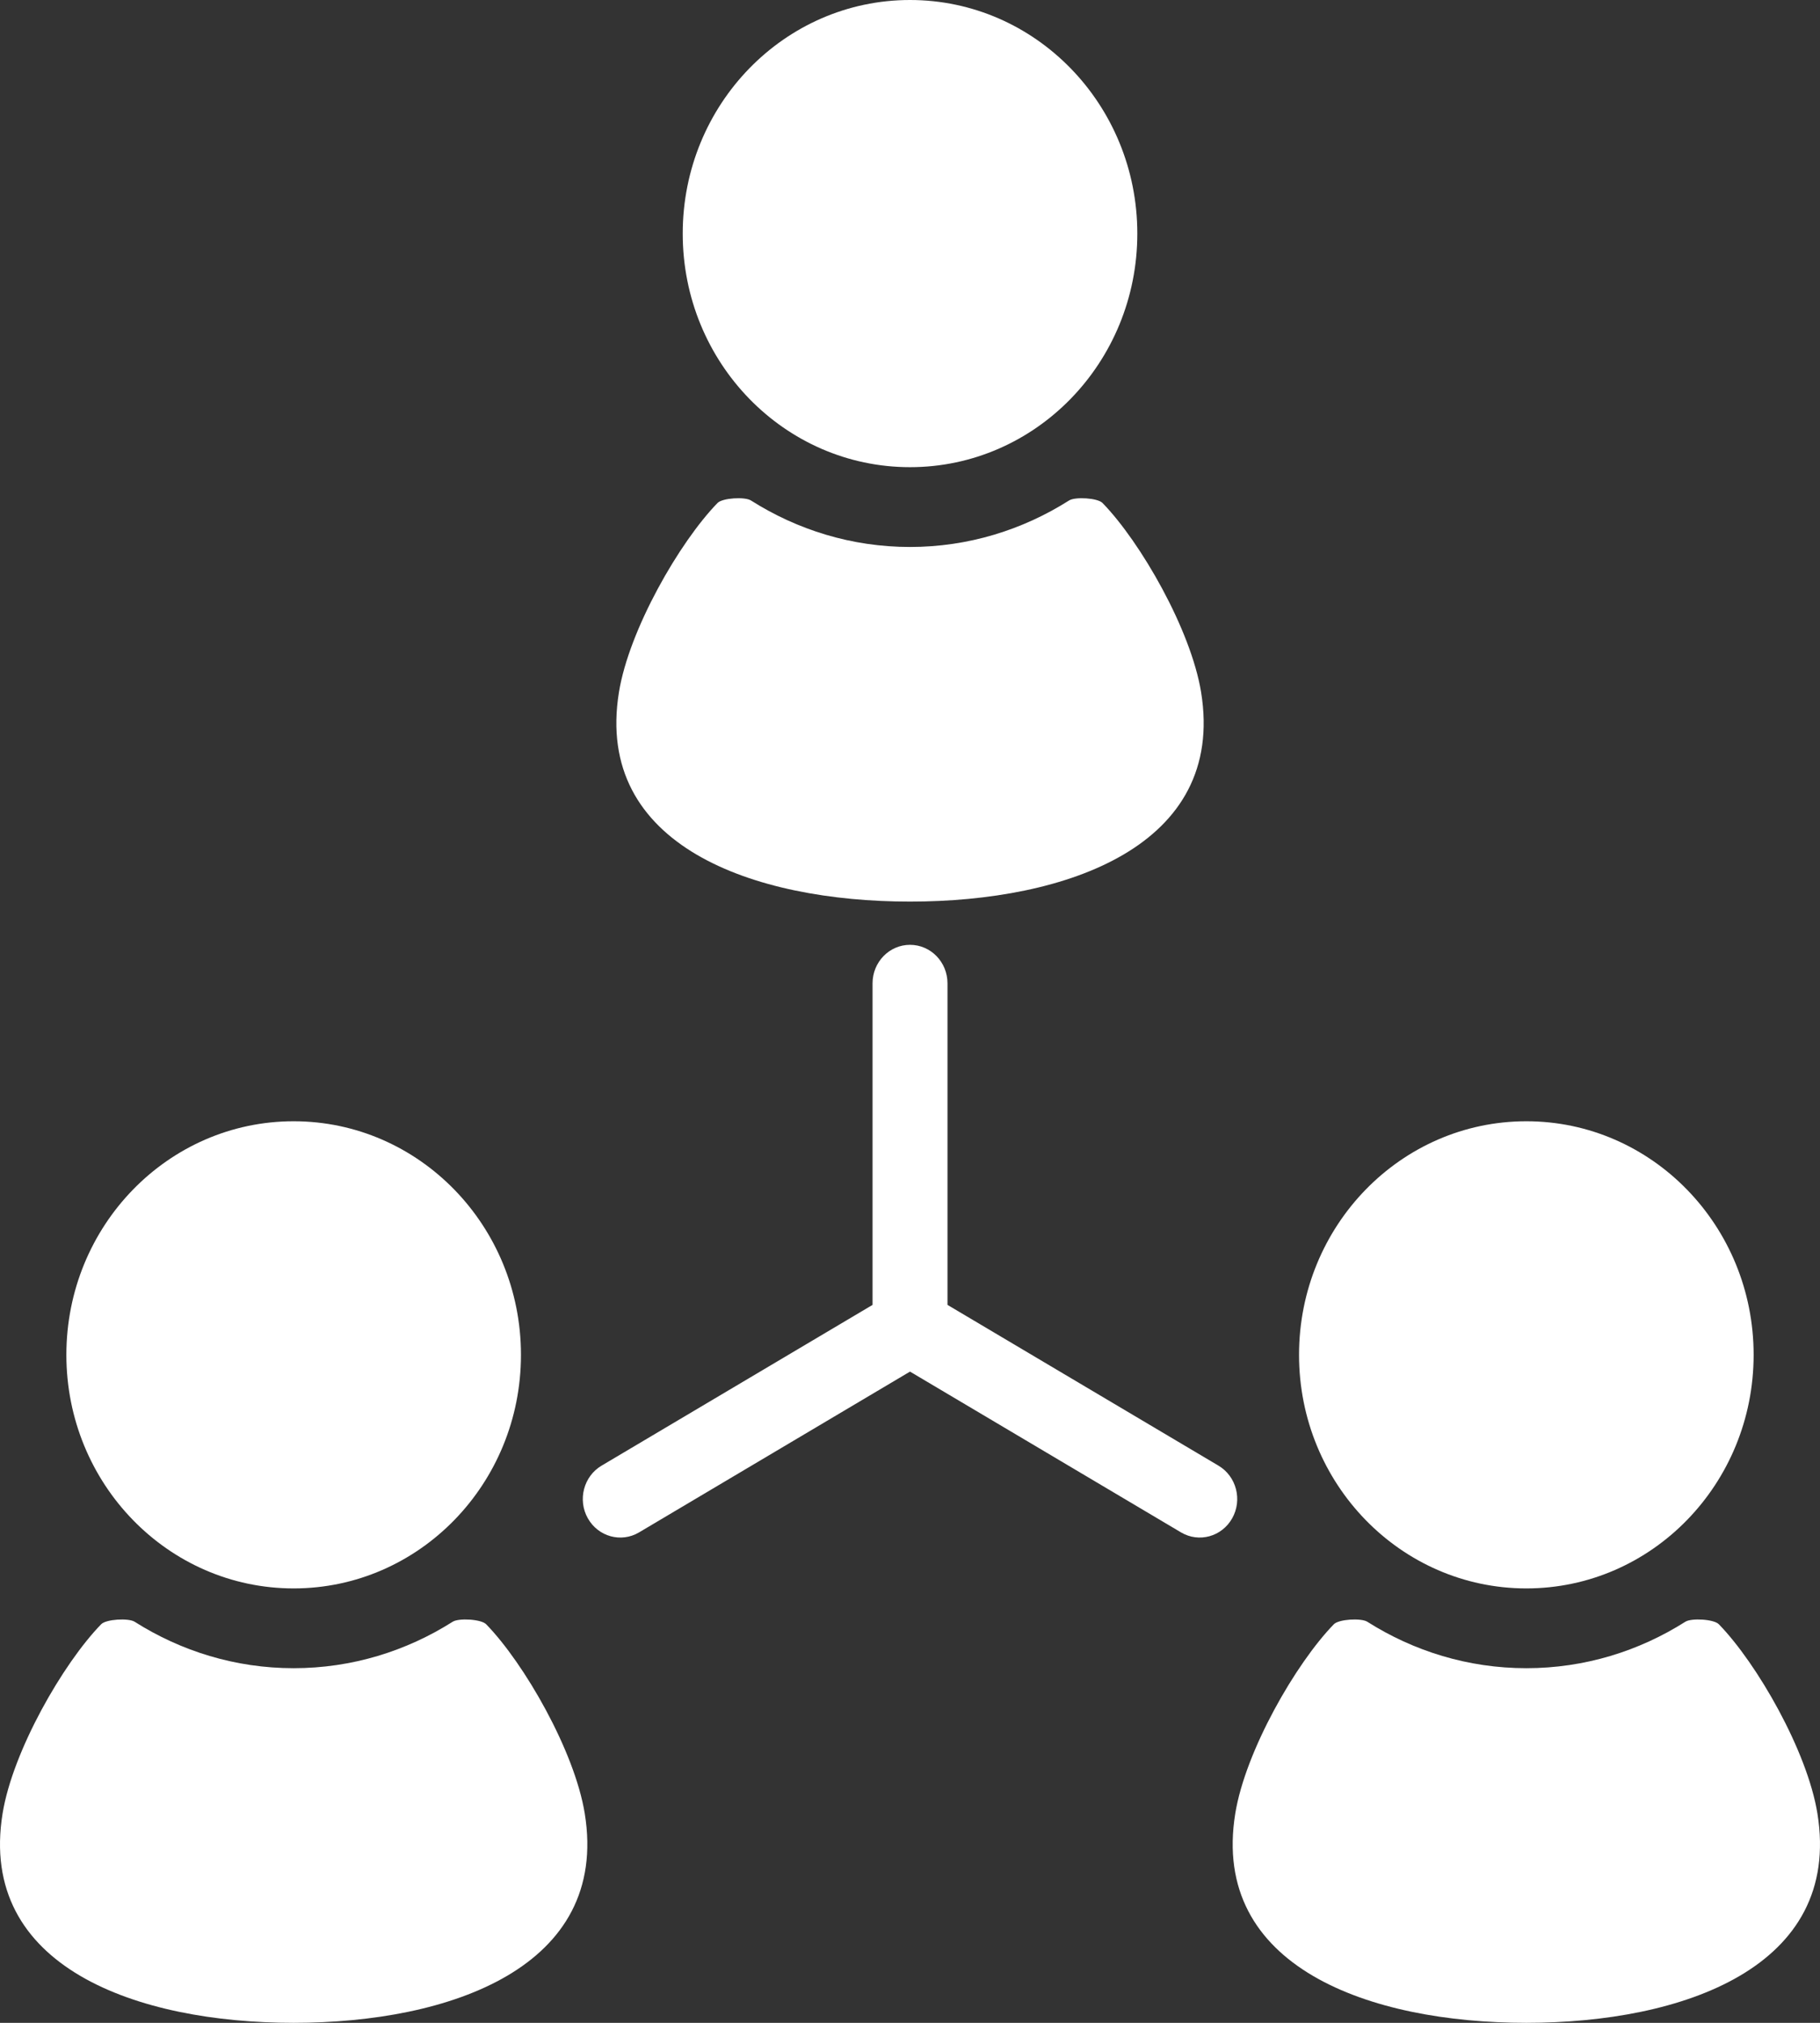
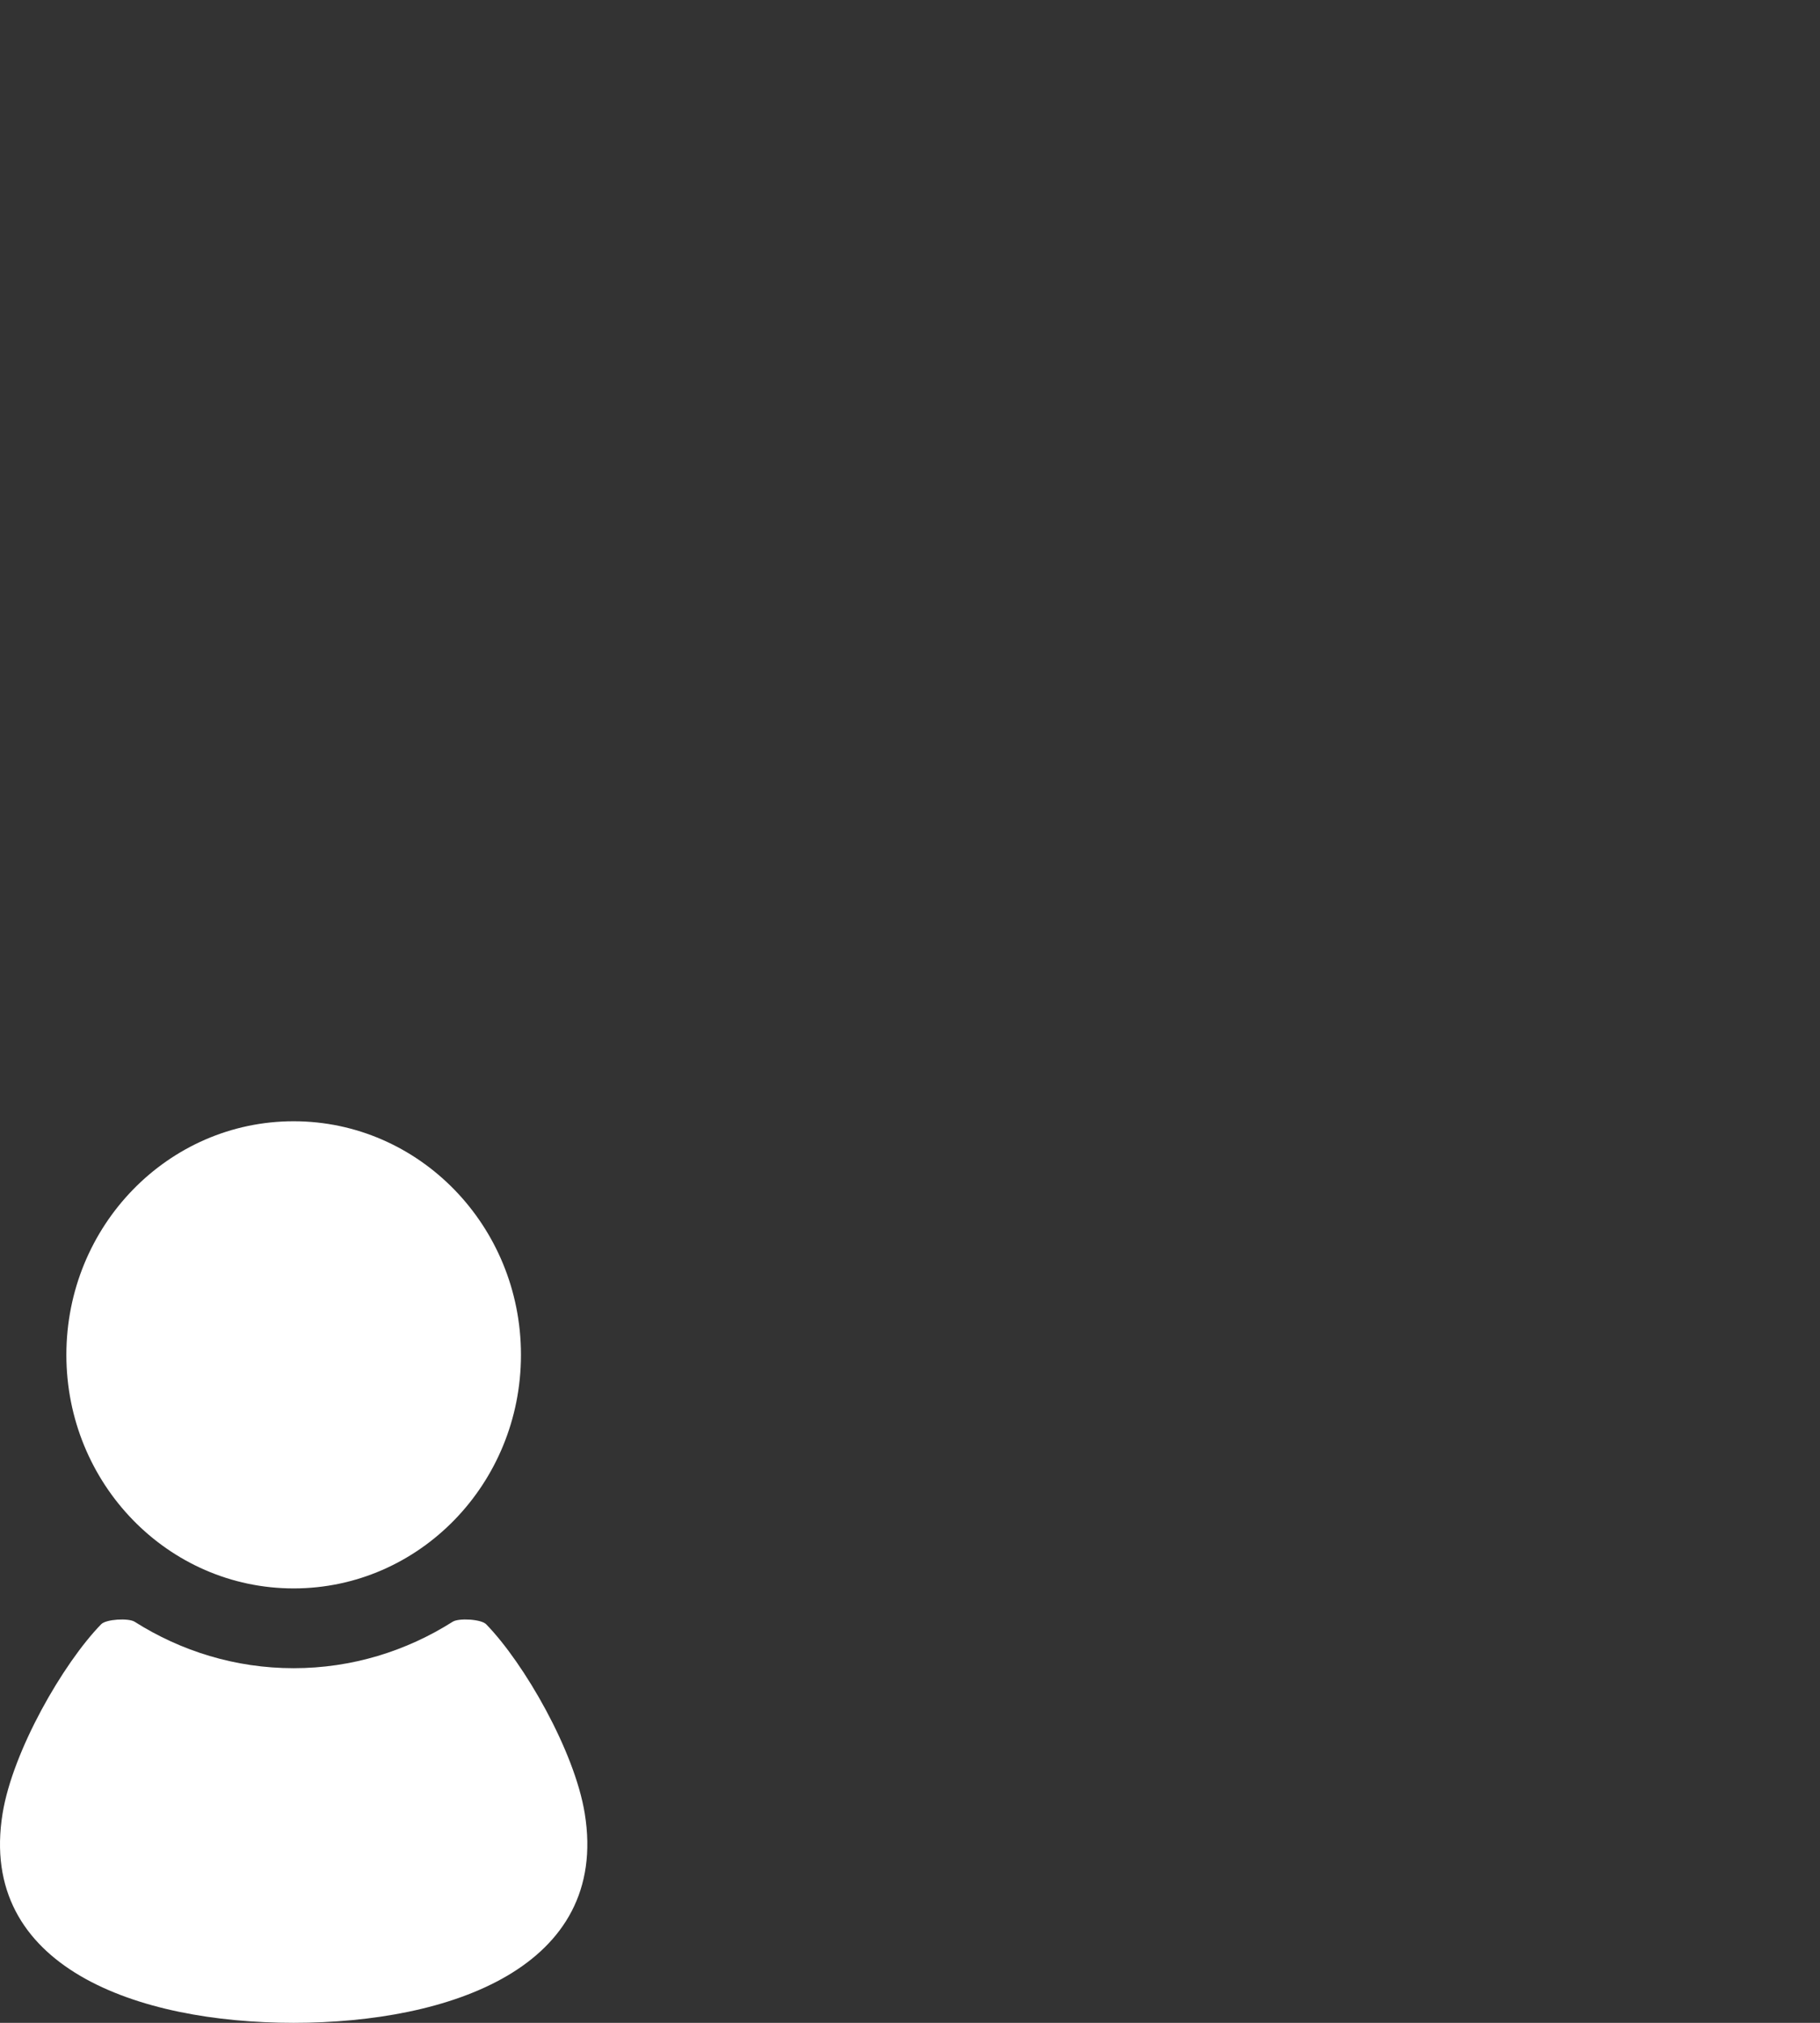
<svg xmlns="http://www.w3.org/2000/svg" width="90" height="100" viewBox="0 0 90 100" fill="none">
  <rect x="0" y="0" width="90" height="100" fill="#333333" stroke="none" />
-   <path d="M45 23.095C51.207 23.095 56.241 17.925 56.241 11.548C56.241 5.171 51.207 0 45 0C38.793 0 33.761 5.171 33.761 11.548C33.761 17.925 38.793 23.095 45 23.095Z" fill="white" />
-   <path d="M45 44.571C52.721 44.571 60.629 41.825 59.395 34.22C58.892 31.132 56.407 26.803 54.519 24.864C54.274 24.615 53.167 24.55 52.866 24.741C50.575 26.193 47.885 27.04 45 27.04C42.117 27.04 39.426 26.193 37.135 24.741C36.834 24.55 35.727 24.615 35.483 24.864C33.596 26.803 31.108 31.132 30.607 34.22C29.373 41.825 37.281 44.571 45 44.571Z" fill="white" />
  <path d="M14.521 78.524C20.728 78.524 25.762 73.354 25.762 66.978C25.762 60.6 20.728 55.43 14.521 55.43C8.314 55.43 3.282 60.6 3.282 66.978C3.282 73.354 8.314 78.524 14.521 78.524Z" fill="white" />
  <path d="M24.04 80.295C23.795 80.043 22.688 79.98 22.387 80.171C20.095 81.622 17.406 82.468 14.521 82.468C11.637 82.468 8.948 81.623 6.656 80.171C6.355 79.981 5.247 80.043 5.003 80.295C3.116 82.232 0.629 86.561 0.128 89.65C-1.106 97.254 6.801 100 14.521 100C22.242 100 30.15 97.254 28.916 89.65C28.414 86.561 25.926 82.232 24.04 80.295Z" fill="white" />
-   <path d="M75.479 78.524C81.686 78.524 86.718 73.354 86.718 66.978C86.718 60.6 81.686 55.43 75.479 55.43C69.272 55.43 64.238 60.6 64.238 66.978C64.238 73.354 69.272 78.524 75.479 78.524Z" fill="white" />
-   <path d="M89.872 89.65C89.371 86.561 86.884 82.232 84.997 80.295C84.753 80.043 83.644 79.98 83.343 80.171C81.052 81.622 78.364 82.468 75.479 82.468C72.594 82.468 69.905 81.623 67.612 80.171C67.311 79.981 66.205 80.043 65.96 80.295C64.074 82.232 61.587 86.561 61.085 89.65C59.851 97.254 67.757 100 75.479 100C83.198 100 91.106 97.254 89.872 89.65Z" fill="white" />
-   <path d="M60.255 72.456L46.854 64.508V48.612C46.854 47.56 46.025 46.708 45 46.708C43.978 46.708 43.148 47.56 43.148 48.612V64.508L29.747 72.456C28.861 72.981 28.556 74.147 29.068 75.057C29.58 75.968 30.715 76.28 31.601 75.755L45 67.806L58.401 75.754C59.287 76.28 60.421 75.968 60.933 75.057C61.445 74.147 61.141 72.981 60.255 72.456Z" fill="white" />
</svg>